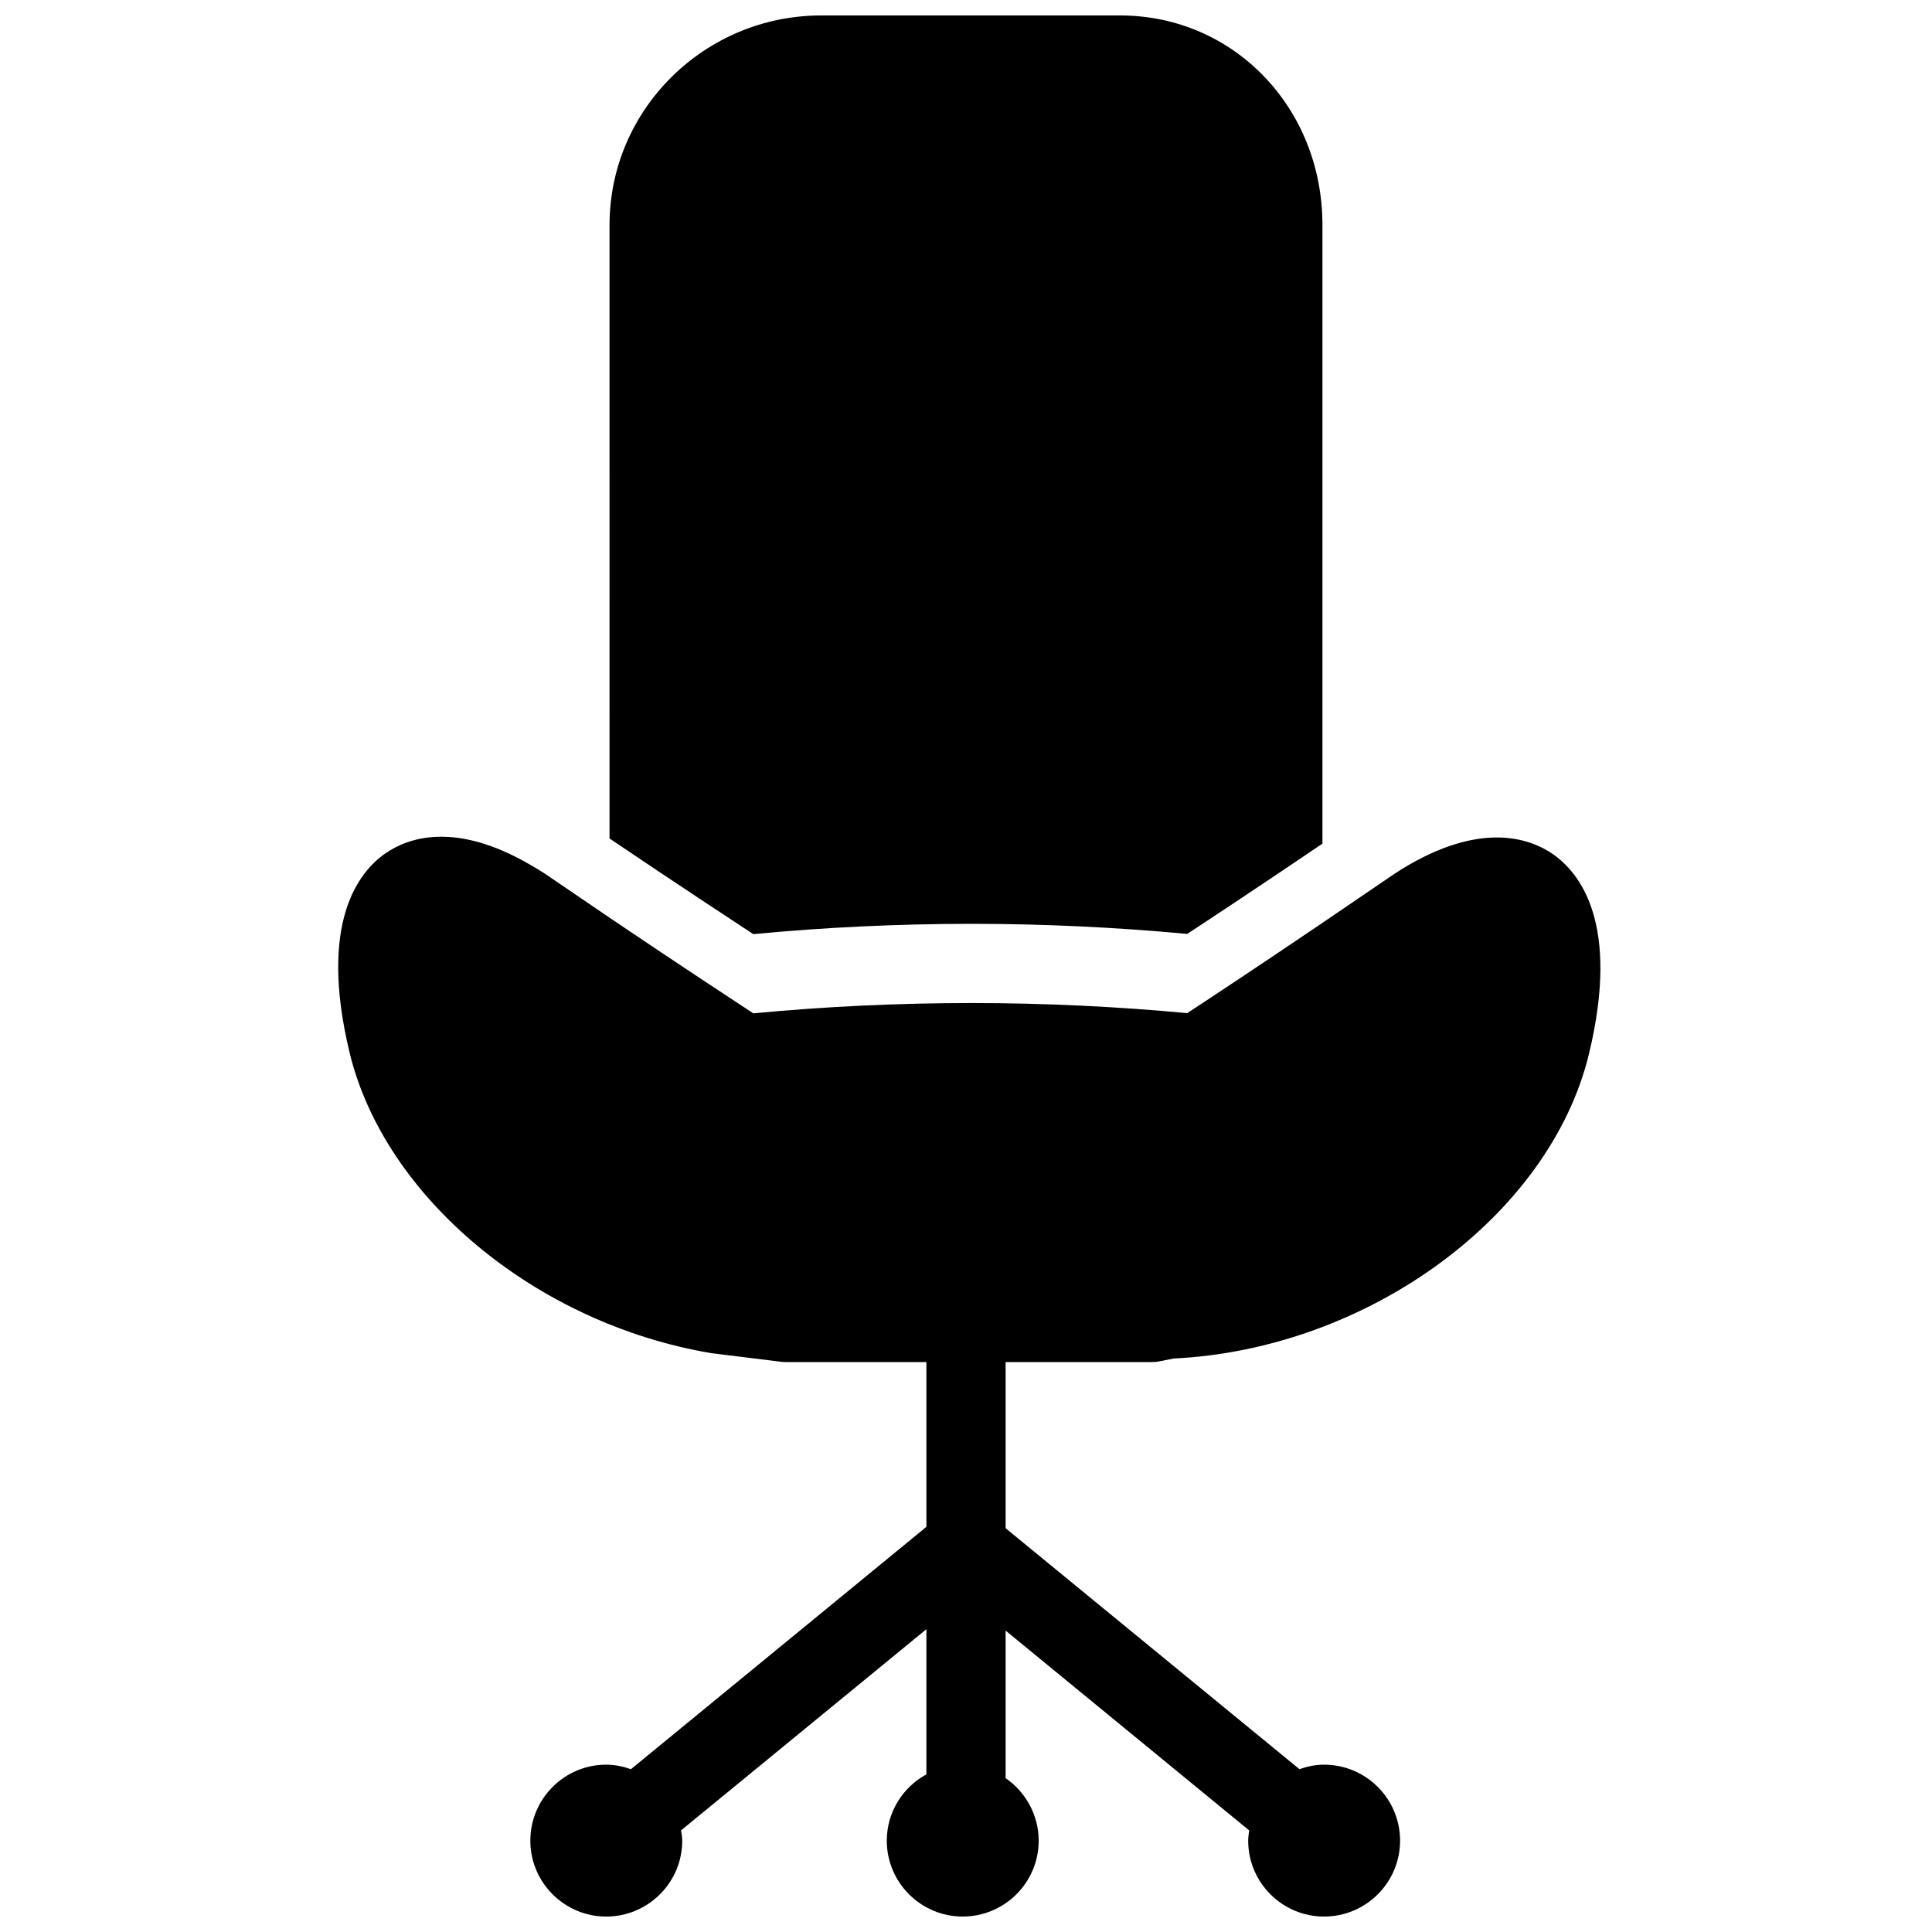
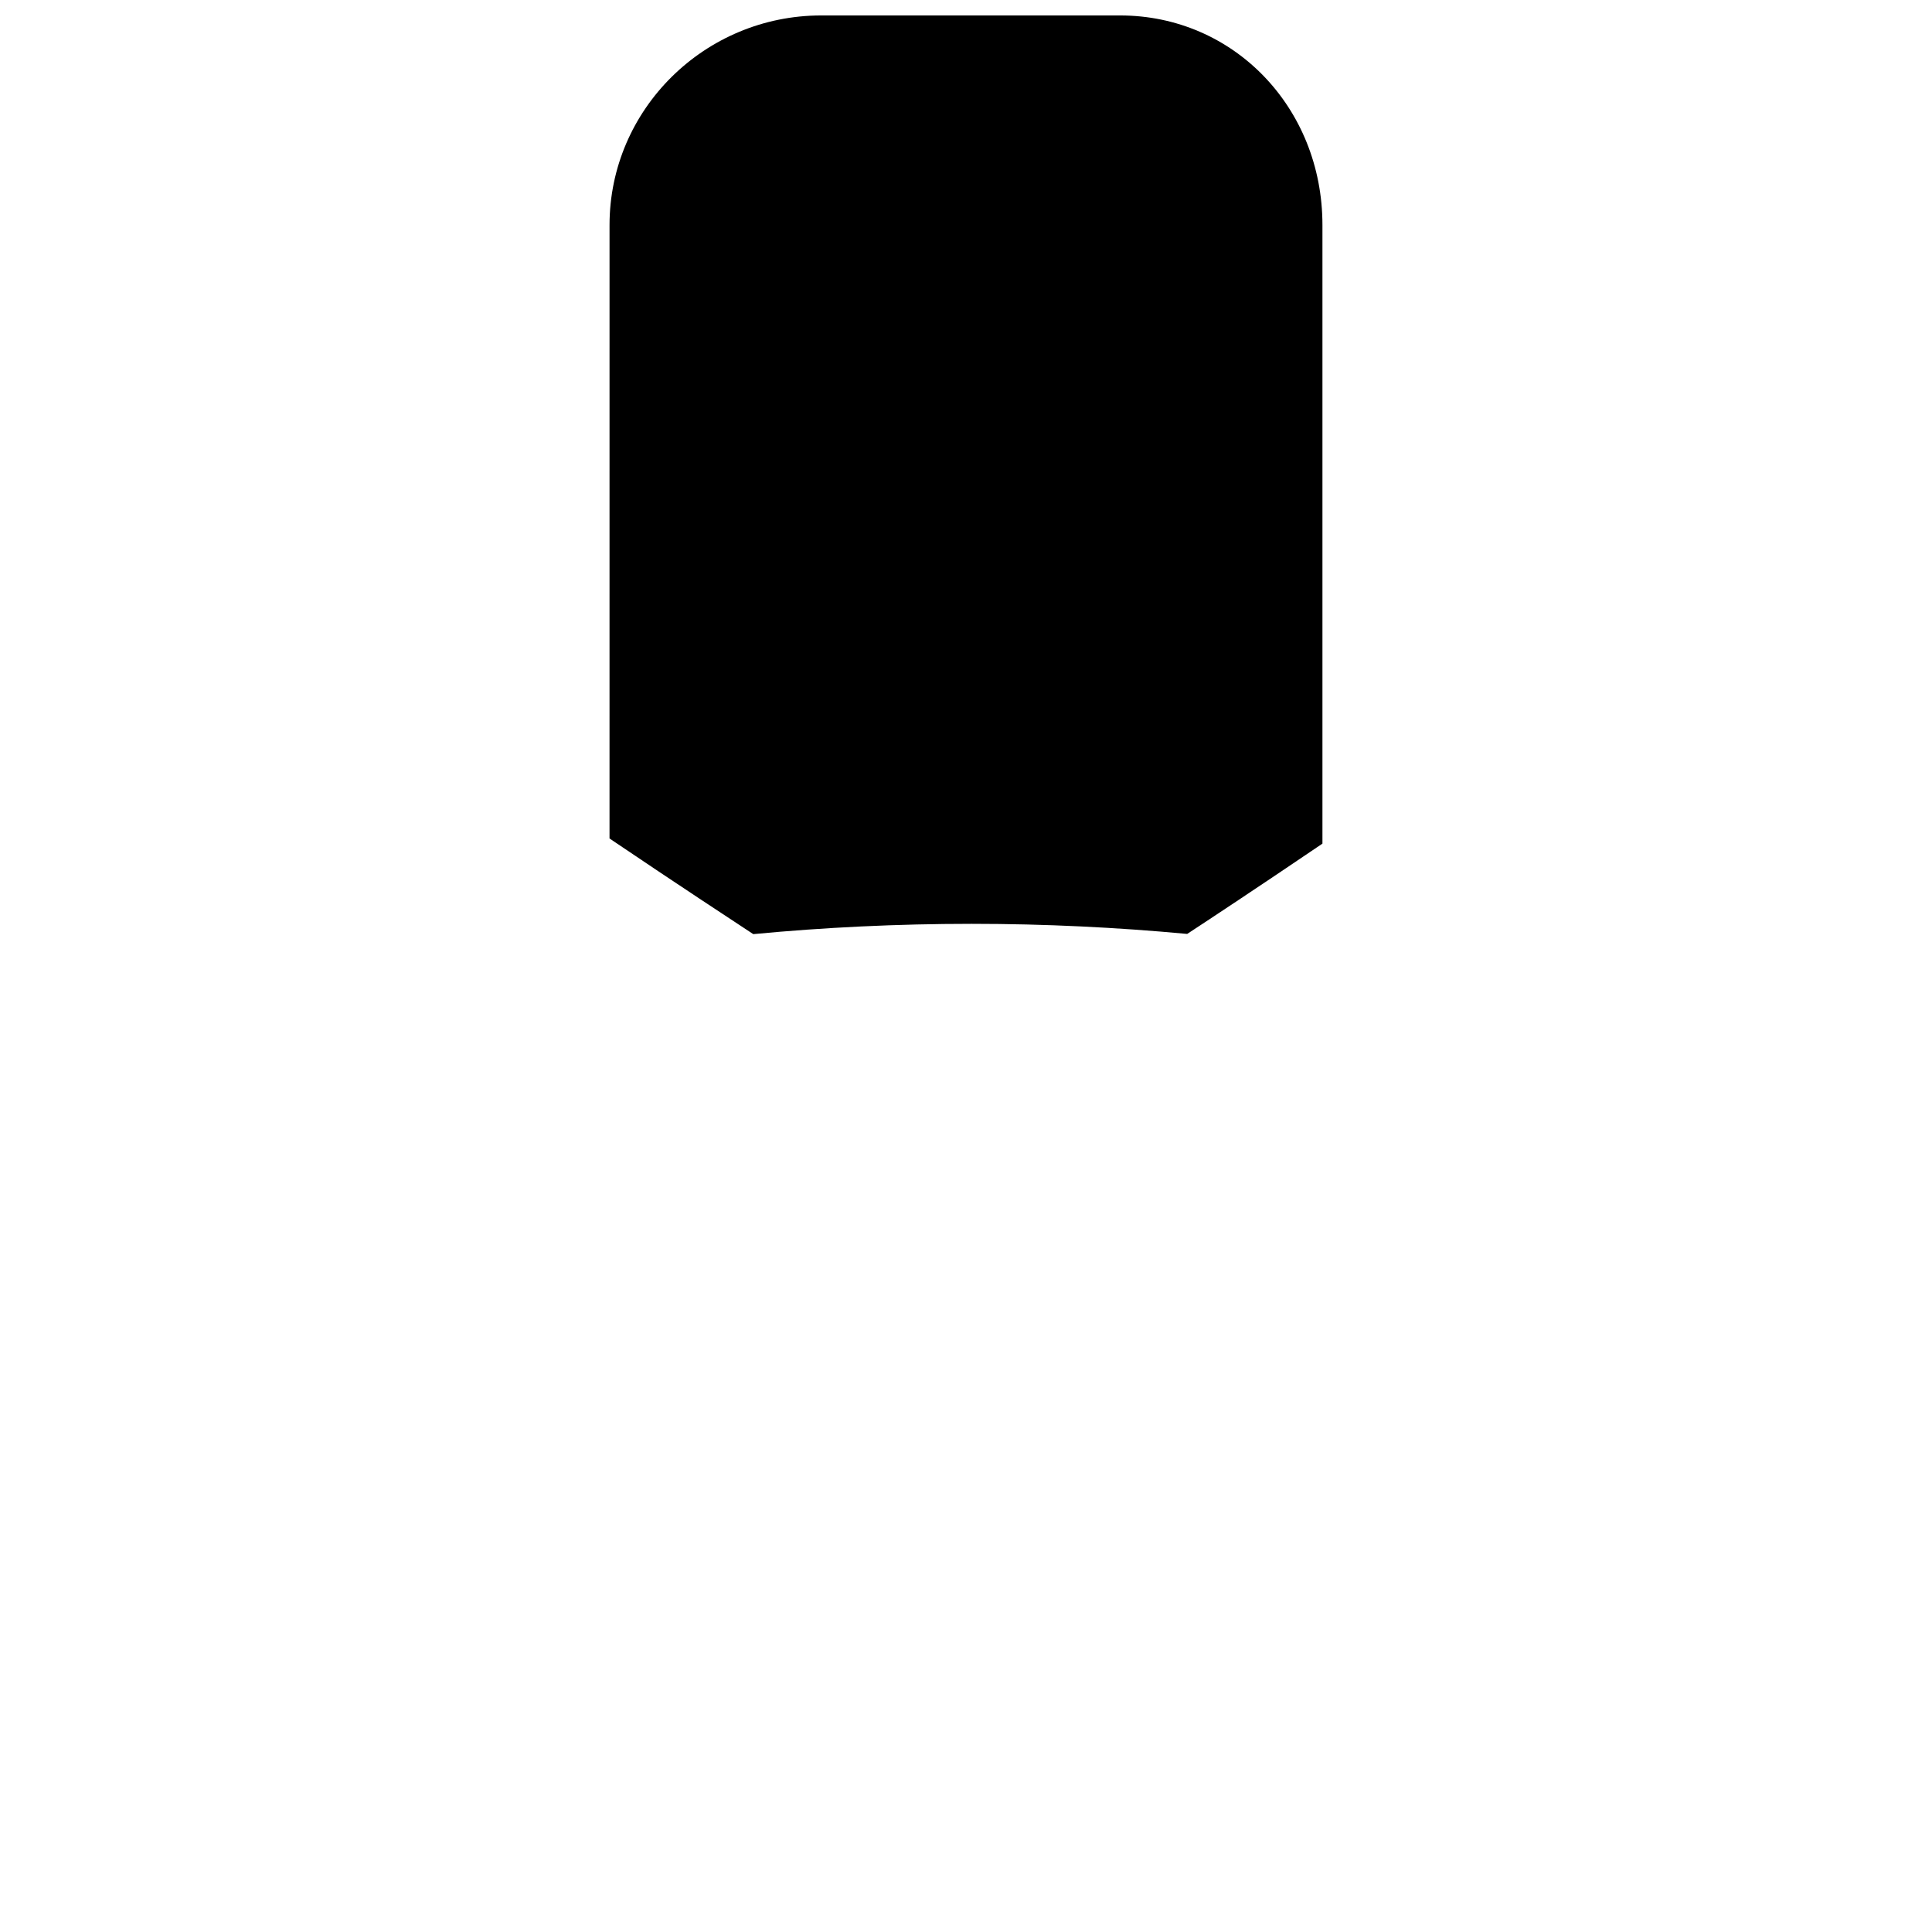
<svg xmlns="http://www.w3.org/2000/svg" width="800px" height="800px" version="1.1" viewBox="144 144 512 512">
  <defs>
    <clipPath id="b">
      <path d="m305 148.09h190v243.91h-190z" />
    </clipPath>
    <clipPath id="a">
-       <path d="m233 365h336v286.9h-336z" />
-     </clipPath>
+       </clipPath>
  </defs>
  <g>
    <g clip-path="url(#b)">
      <path d="m494.46 203.62v163.95c-16.949 11.488-30.543 20.461-35.844 23.93-18.527-1.73-37.629-2.676-57.098-2.676-19.734 0-39.148 0.945-57.887 2.731-5.352-3.516-19.996-13.121-38.102-25.348l0.004-162.59c0-30.594 25.191-55.523 56.102-55.523h79.191c30.07 0 53.633 24.402 53.633 55.523z" />
    </g>
    <g clip-path="url(#a)">
-       <path d="m565.1 423.25c-10.34 42.98-58.621 78.301-110.1 80.773l-3.672 0.734c-0.688 0.152-1.367 0.203-2.051 0.203h-38.781v44.031l77.879 63.867c2.047-0.734 4.25-1.203 6.508-1.203 11.125 0 20.152 9.027 20.152 20.152 0 11.074-9.027 20.102-20.152 20.102-11.074 0-20.102-9.027-20.102-20.102 0-0.945 0.156-1.836 0.262-2.731l-64.547-52.953v39.098c5.246 3.621 8.766 9.715 8.766 16.582 0 11.074-9.027 20.102-20.152 20.102-11.078 0-20.102-9.027-20.102-20.098 0-7.609 4.25-14.168 10.496-17.582v-38.469l-65.023 53.32c0.156 0.891 0.316 1.785 0.316 2.731 0 11.074-9.027 20.102-20.152 20.102-11.074-0.004-20.102-9.031-20.102-20.102 0-11.125 9.027-20.152 20.102-20.152 2.309 0 4.512 0.473 6.559 1.203l78.301-64.234v-43.664h-37.051c-0.418 0-0.84 0-1.258-0.051l-18.684-2.309c-46.496-7.82-86.645-41.301-95.883-79.711-8.293-34.48 2.465-47.914 9.605-52.801 5.879-4.039 18.316-8.555 38.309 3.098 1.836 1.051 3.727 2.203 5.668 3.574 5.301 3.617 10.445 7.133 15.324 10.438 18.105 12.227 32.746 21.832 38.102 25.348 18.734-1.785 38.152-2.731 57.887-2.731 19.469 0 38.574 0.945 57.098 2.676 5.301-3.465 18.895-12.438 35.844-23.93 5.406-3.672 11.18-7.609 17.109-11.656 1.312-0.891 2.625-1.785 3.883-2.566 20.941-12.859 33.953-8.191 39.988-4.047 7.188 4.938 18 18.375 9.656 52.957z" />
-     </g>
+       </g>
  </g>
</svg>